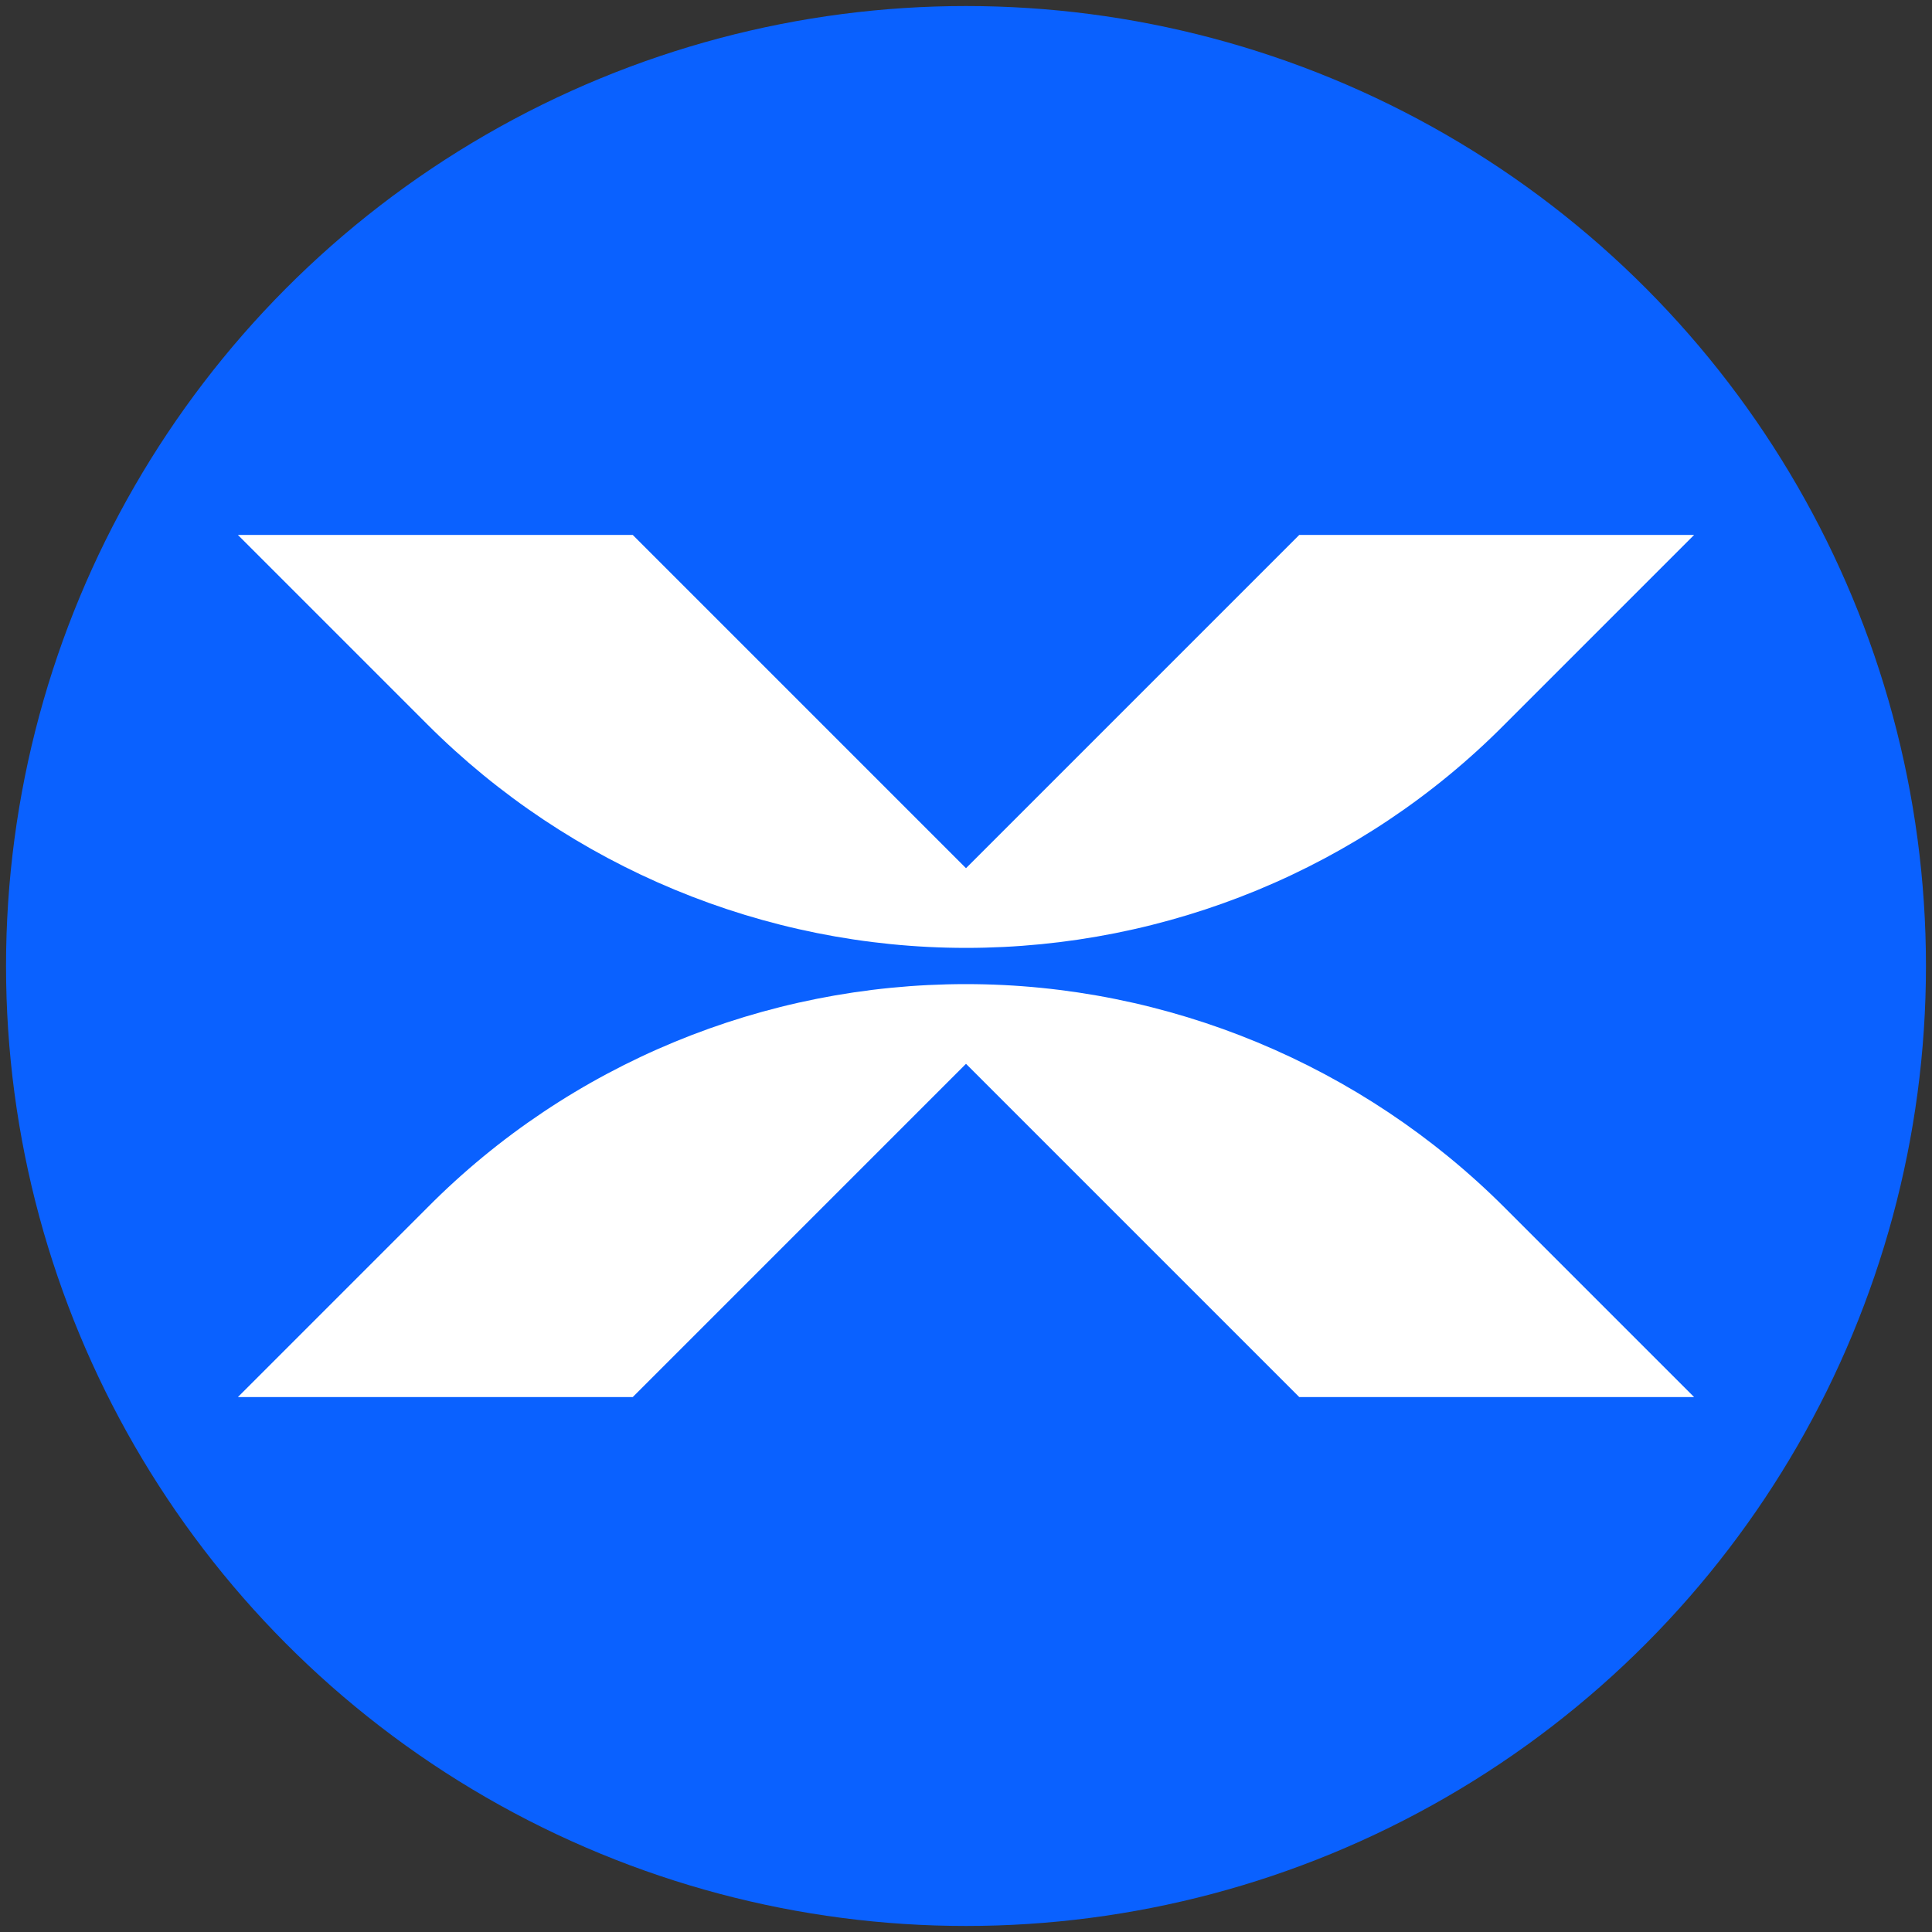
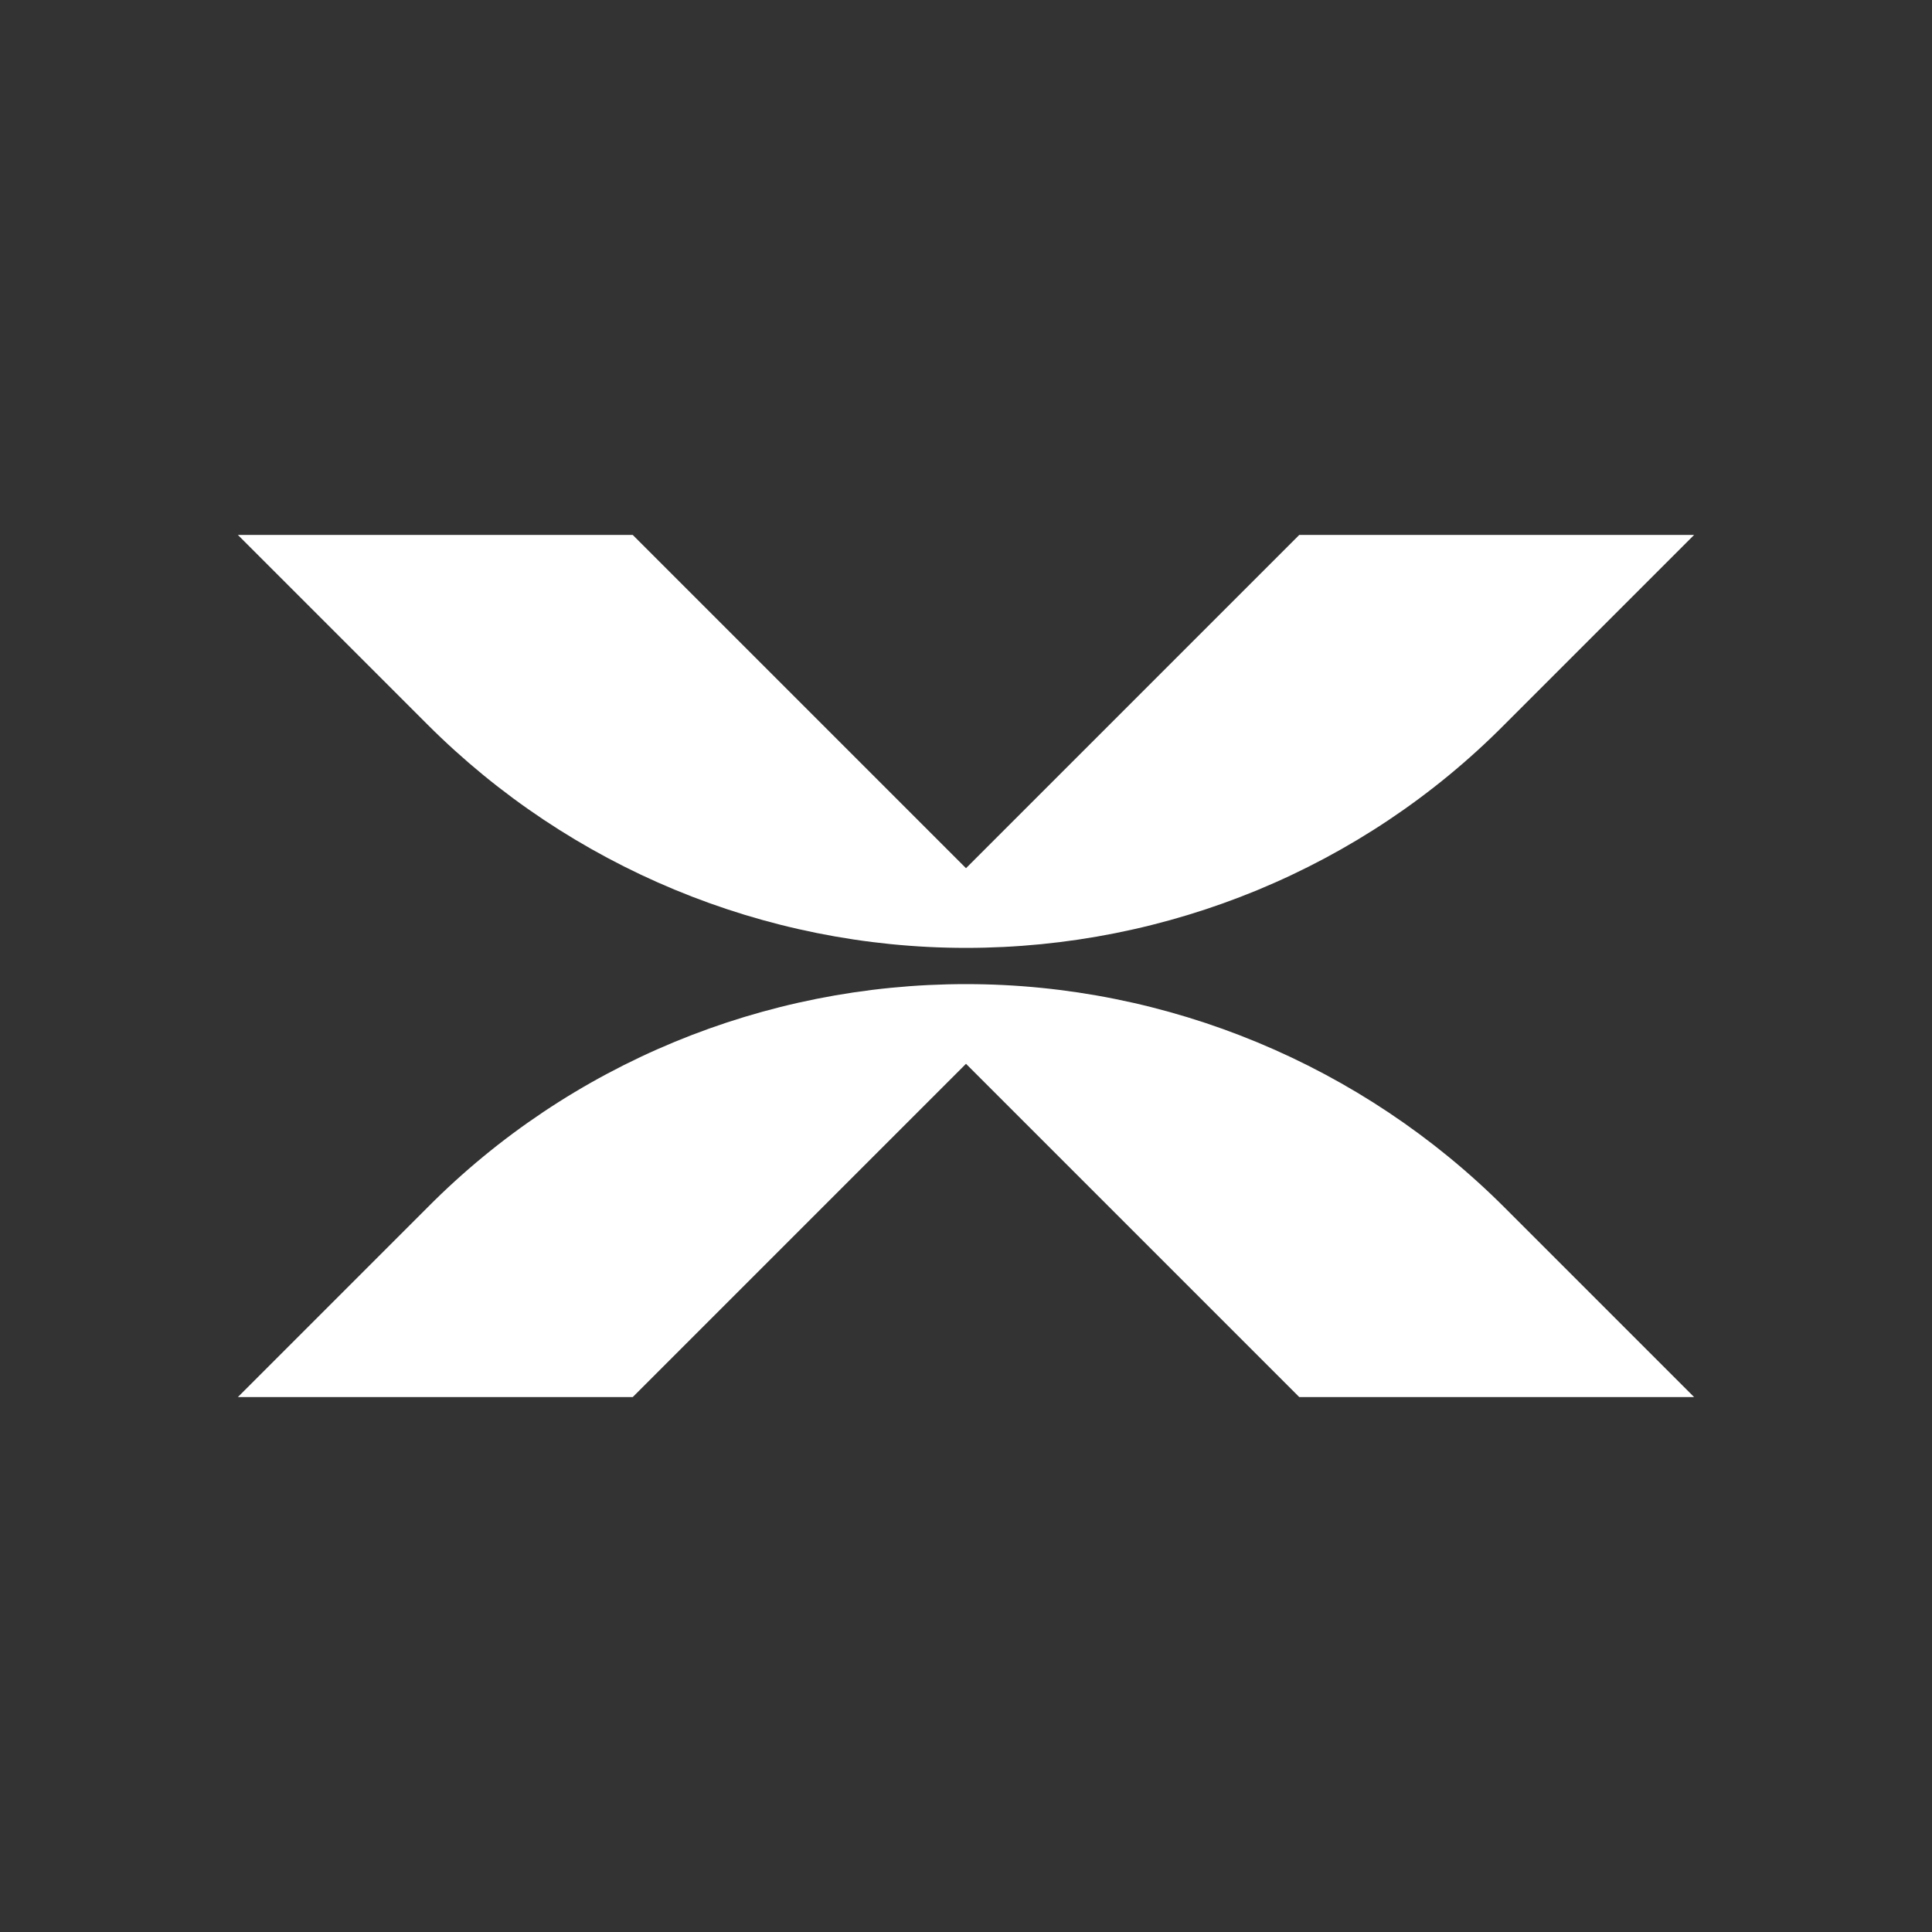
<svg xmlns="http://www.w3.org/2000/svg" id="Capa_1" data-name="Capa 1" viewBox="0 0 16 16">
  <rect x="0" y="0" width="16" height="16" fill="#333333" stroke="none" />
  <defs>
    <style>
      .cls-1 {
        fill: #fff;
      }

      .cls-2 {
        fill: #0a61ff;
      }
    </style>
  </defs>
-   <circle class="cls-2" cx="8" cy="8" r="7.95" />
  <g>
-     <path class="cls-1" d="M3.54,10l-1.57,1.57h3.27l2.76-2.76,2.76,2.76h3.27l-1.57-1.57c-1.18-1.18-2.79-1.85-4.46-1.85h0c-1.67,0-3.28,.66-4.46,1.85Z" />
+     <path class="cls-1" d="M3.54,10l-1.57,1.57h3.27l2.76-2.76,2.76,2.76h3.27l-1.57-1.57c-1.18-1.18-2.79-1.85-4.46-1.85h0c-1.67,0-3.28,.66-4.46,1.85" />
    <path class="cls-1" d="M12.46,6l1.57-1.57h-3.27s-2.76,2.76-2.76,2.76l-2.76-2.76H1.97s1.57,1.57,1.57,1.57c1.18,1.18,2.79,1.85,4.46,1.85h0c1.67,0,3.28-.66,4.46-1.85Z" />
  </g>
</svg>